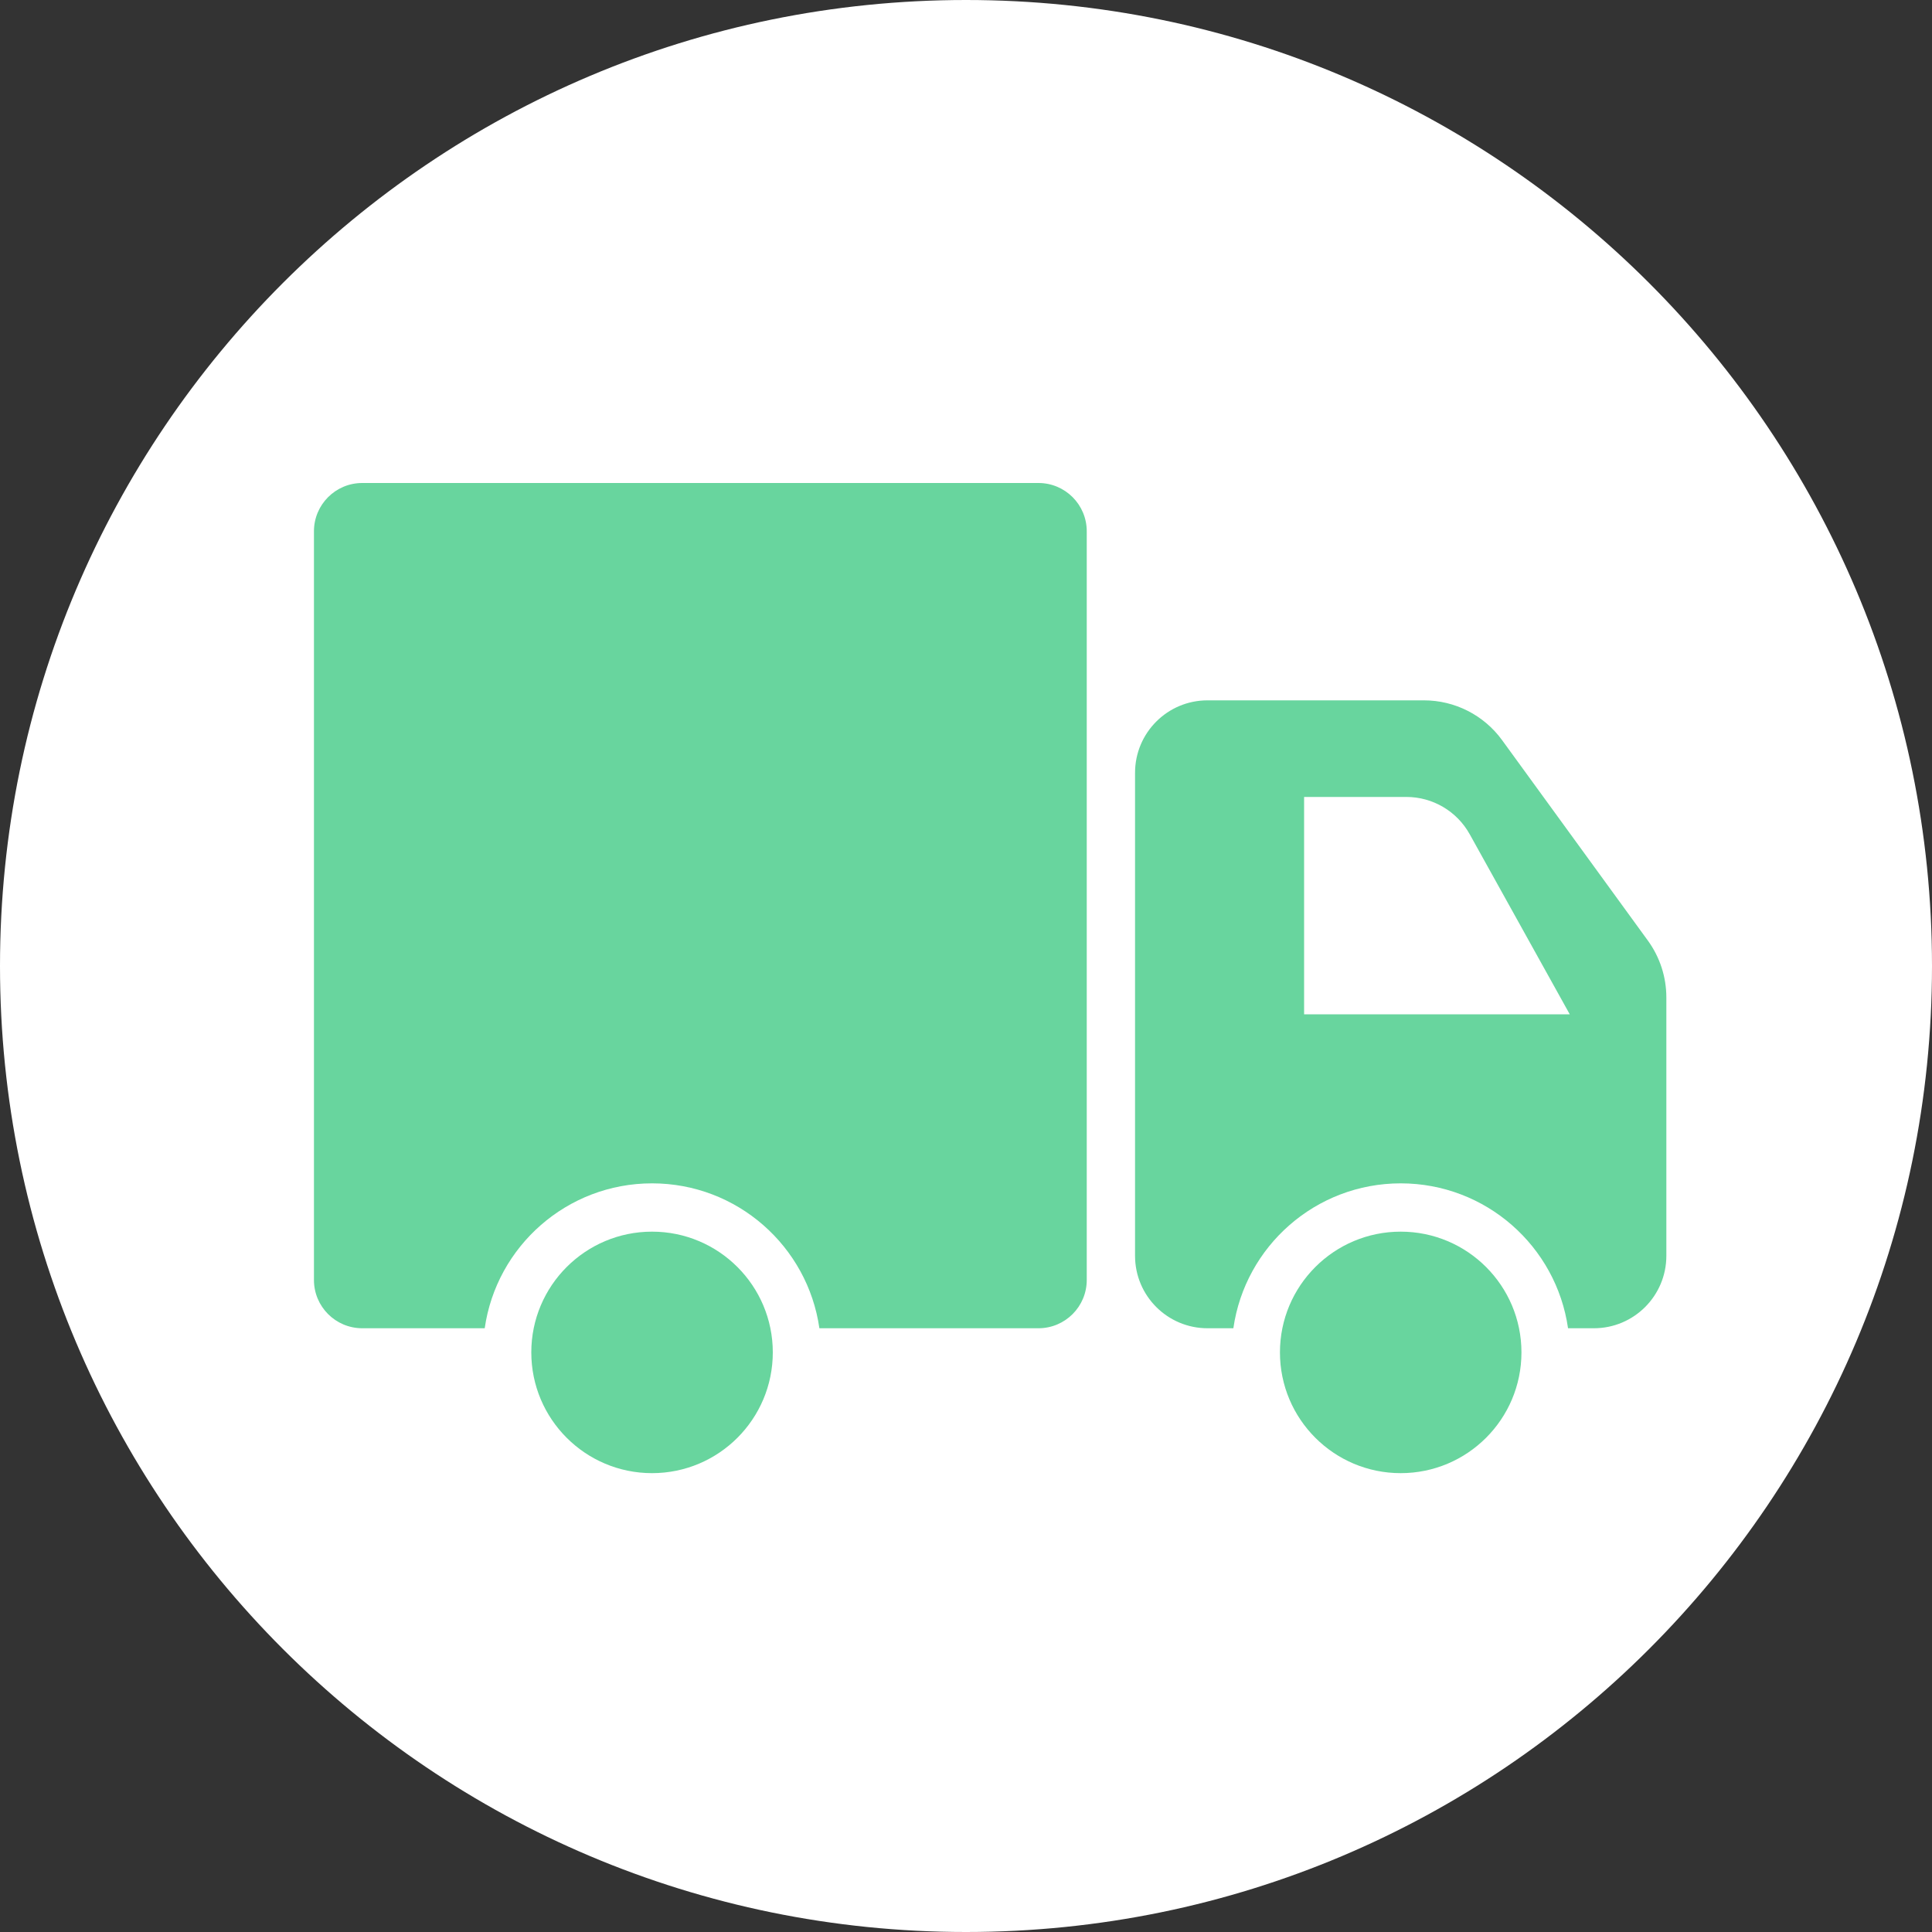
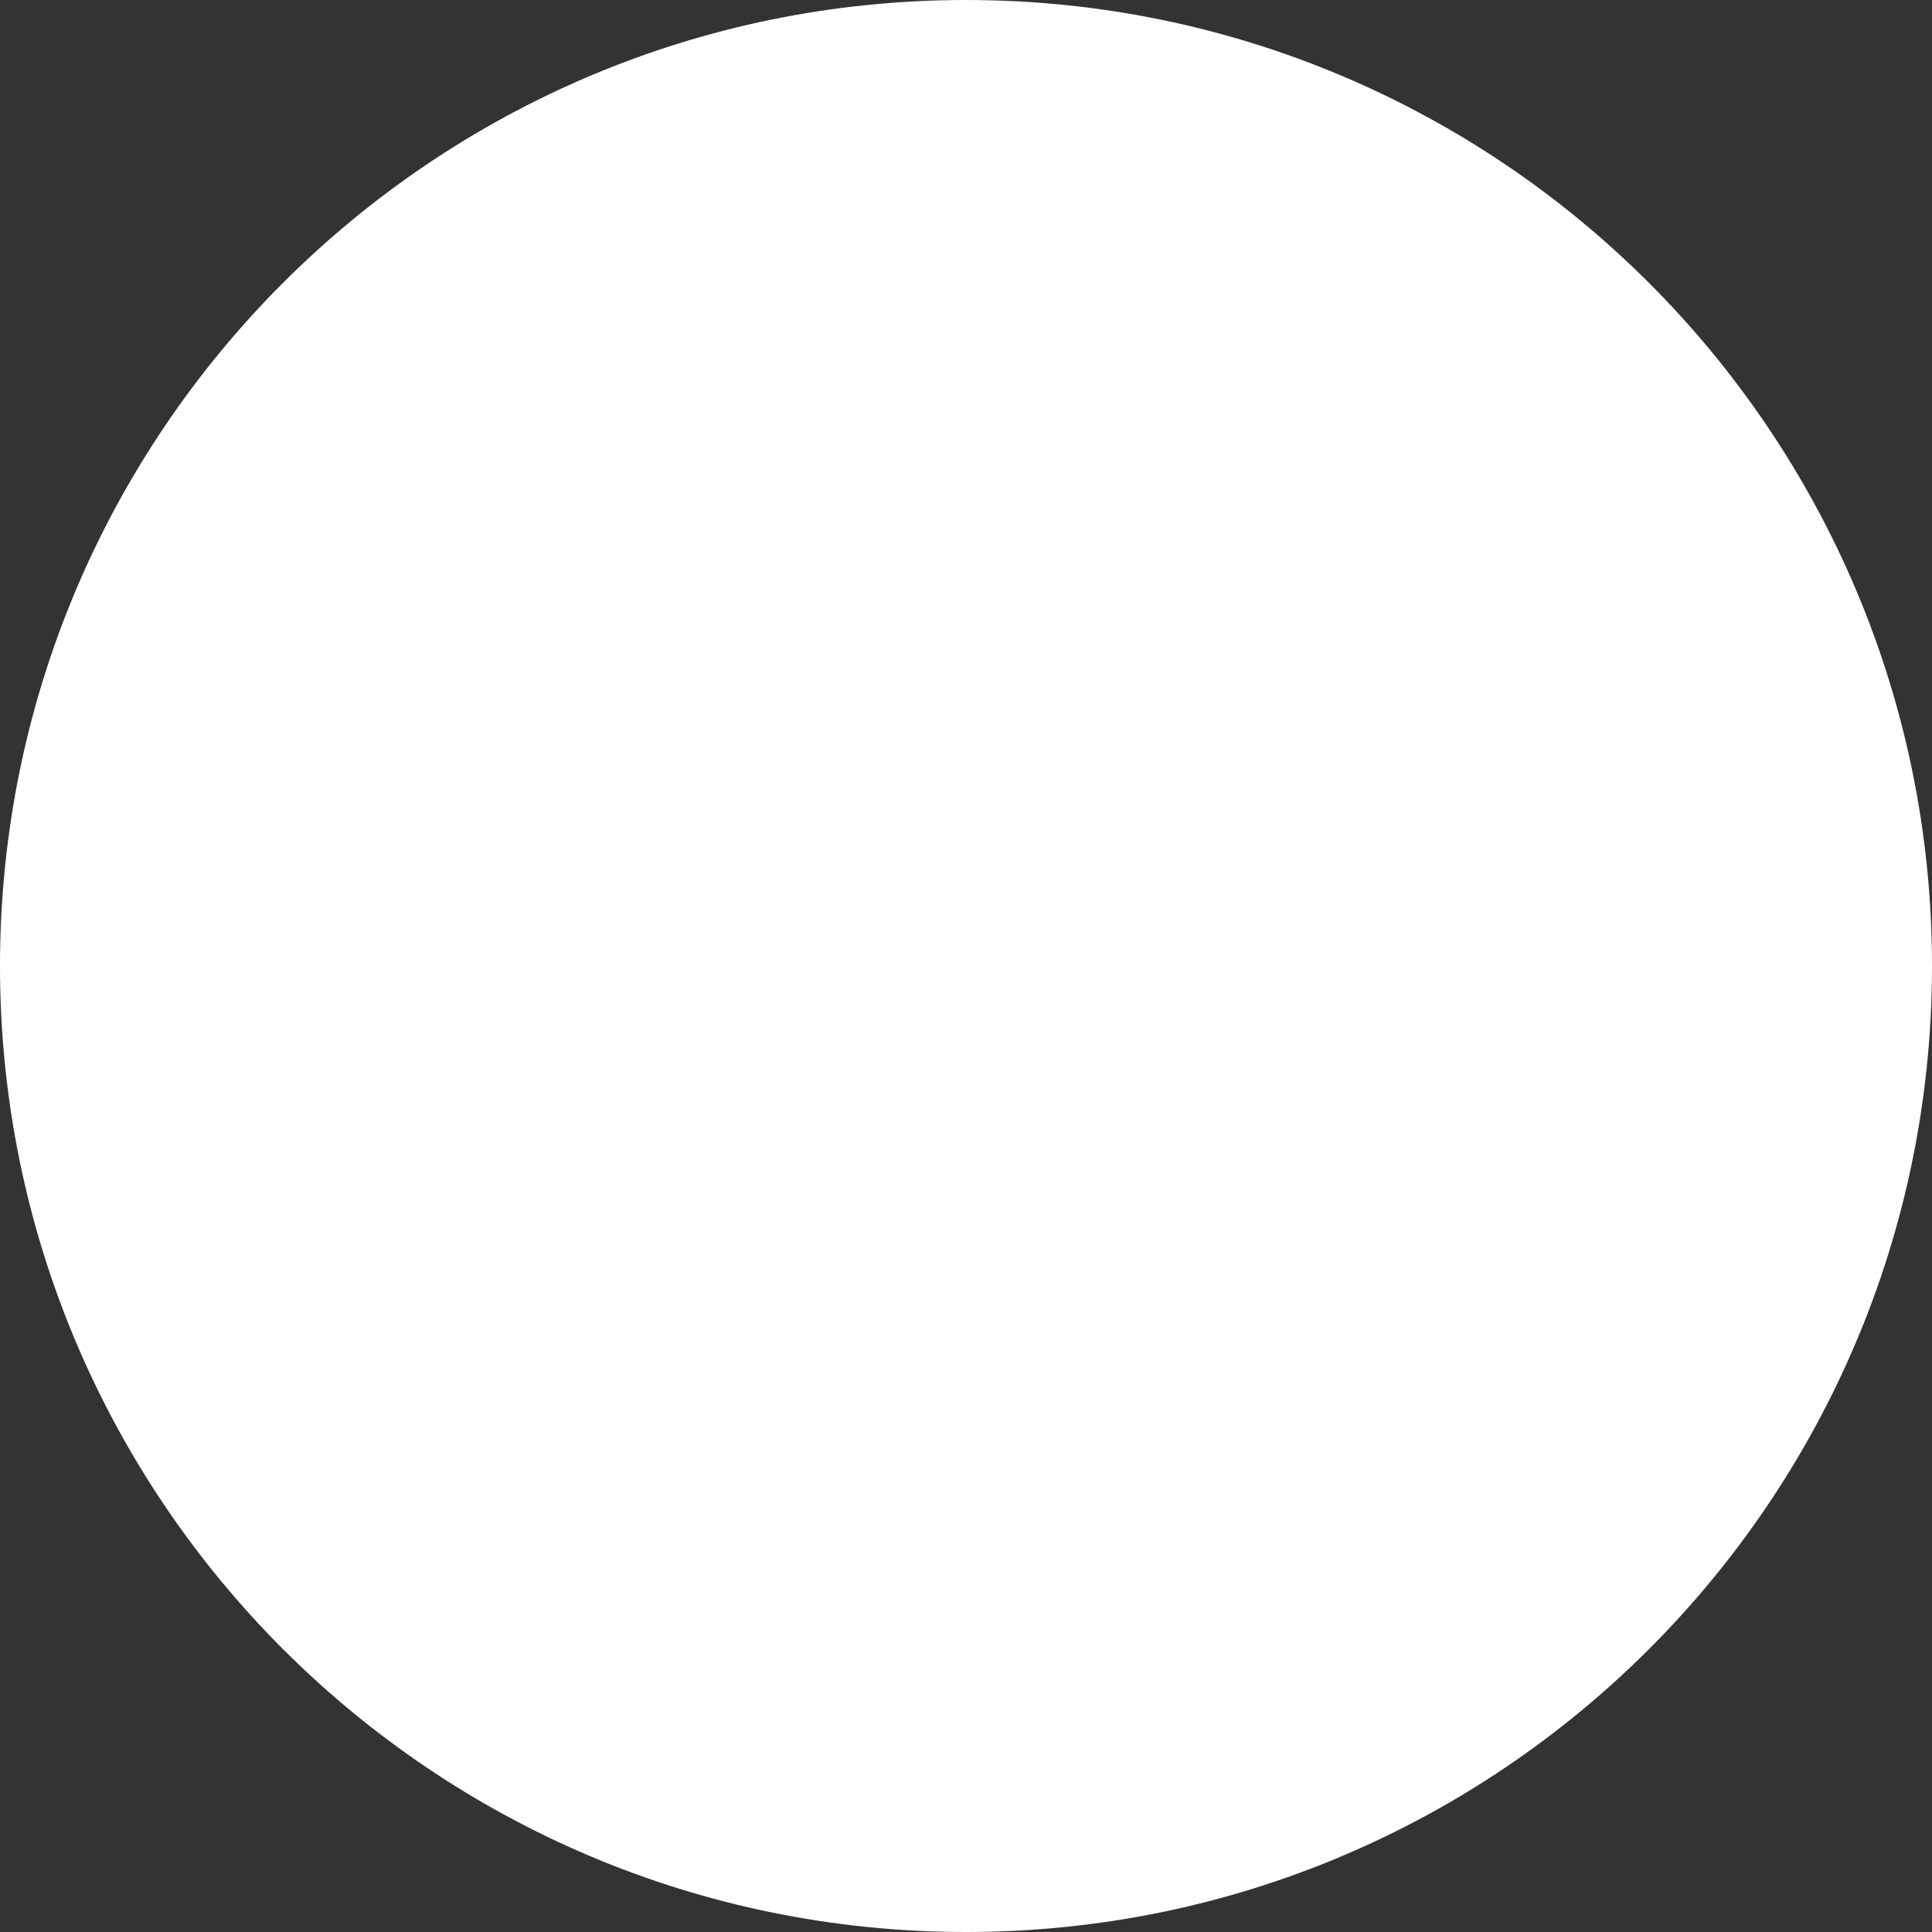
<svg xmlns="http://www.w3.org/2000/svg" width="80" height="80" viewBox="0 0 80 80" fill="none">
  <rect x="0" y="0" width="80" height="80" fill="#333333" stroke="none" />
  <path d="M40 80C62.091 80 80 62.091 80 40C80 17.909 62.091 0 40 0C17.909 0 0 17.909 0 40C0 62.091 17.909 80 40 80Z" fill="white" />
-   <path fill-rule="evenodd" clip-rule="evenodd" d="M27 51C29.761 51 32 53.239 32 56C32 58.761 29.761 61 27 61C24.239 61 22 58.761 22 56C22 53.239 24.239 51 27 51ZM58 51C60.761 51 63 53.239 63 56C63 58.761 60.761 61 58 61C55.239 61 53 58.761 53 56C53 53.239 55.239 51 58 51ZM43 20C44.105 20 45 20.895 45 22V53C45 54.105 44.105 55 43 55L33.929 55C33.444 51.608 30.526 49 27 49C23.474 49 20.556 51.608 20.071 55L15 55C13.895 55 13 54.105 13 53V22C13 20.895 13.895 20 15 20H43ZM58.963 29C60.243 29 61.445 29.612 62.198 30.647L68.235 38.948C68.732 39.632 69 40.455 69 41.301V52C69 53.657 67.657 55 66 55L64.929 55C64.444 51.608 61.526 49 58 49C54.474 49 51.556 51.608 51.071 55L50 55C48.343 55 47 53.657 47 52V32C47 30.343 48.343 29 50 29H58.963ZM58.235 33H54V42H65L60.857 34.543C60.328 33.591 59.324 33 58.235 33Z" fill="#68D59E" />
</svg>